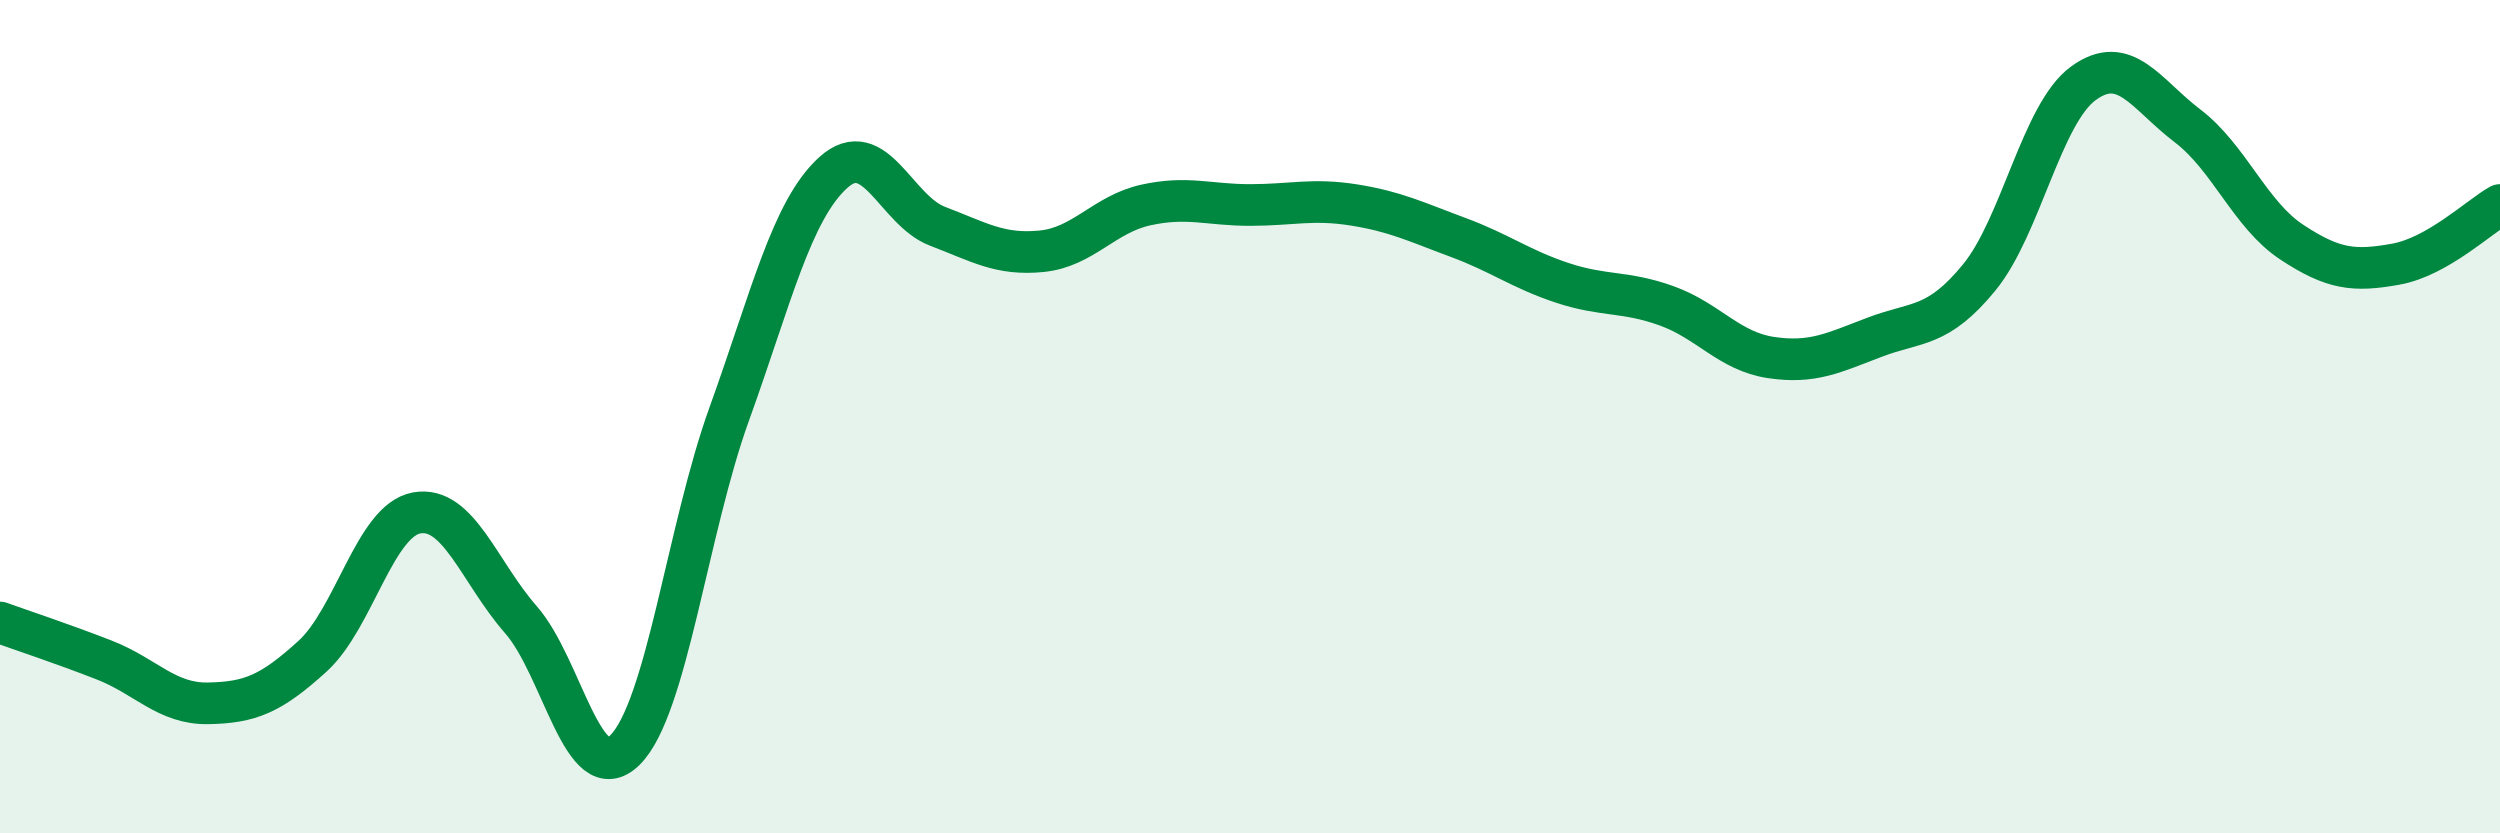
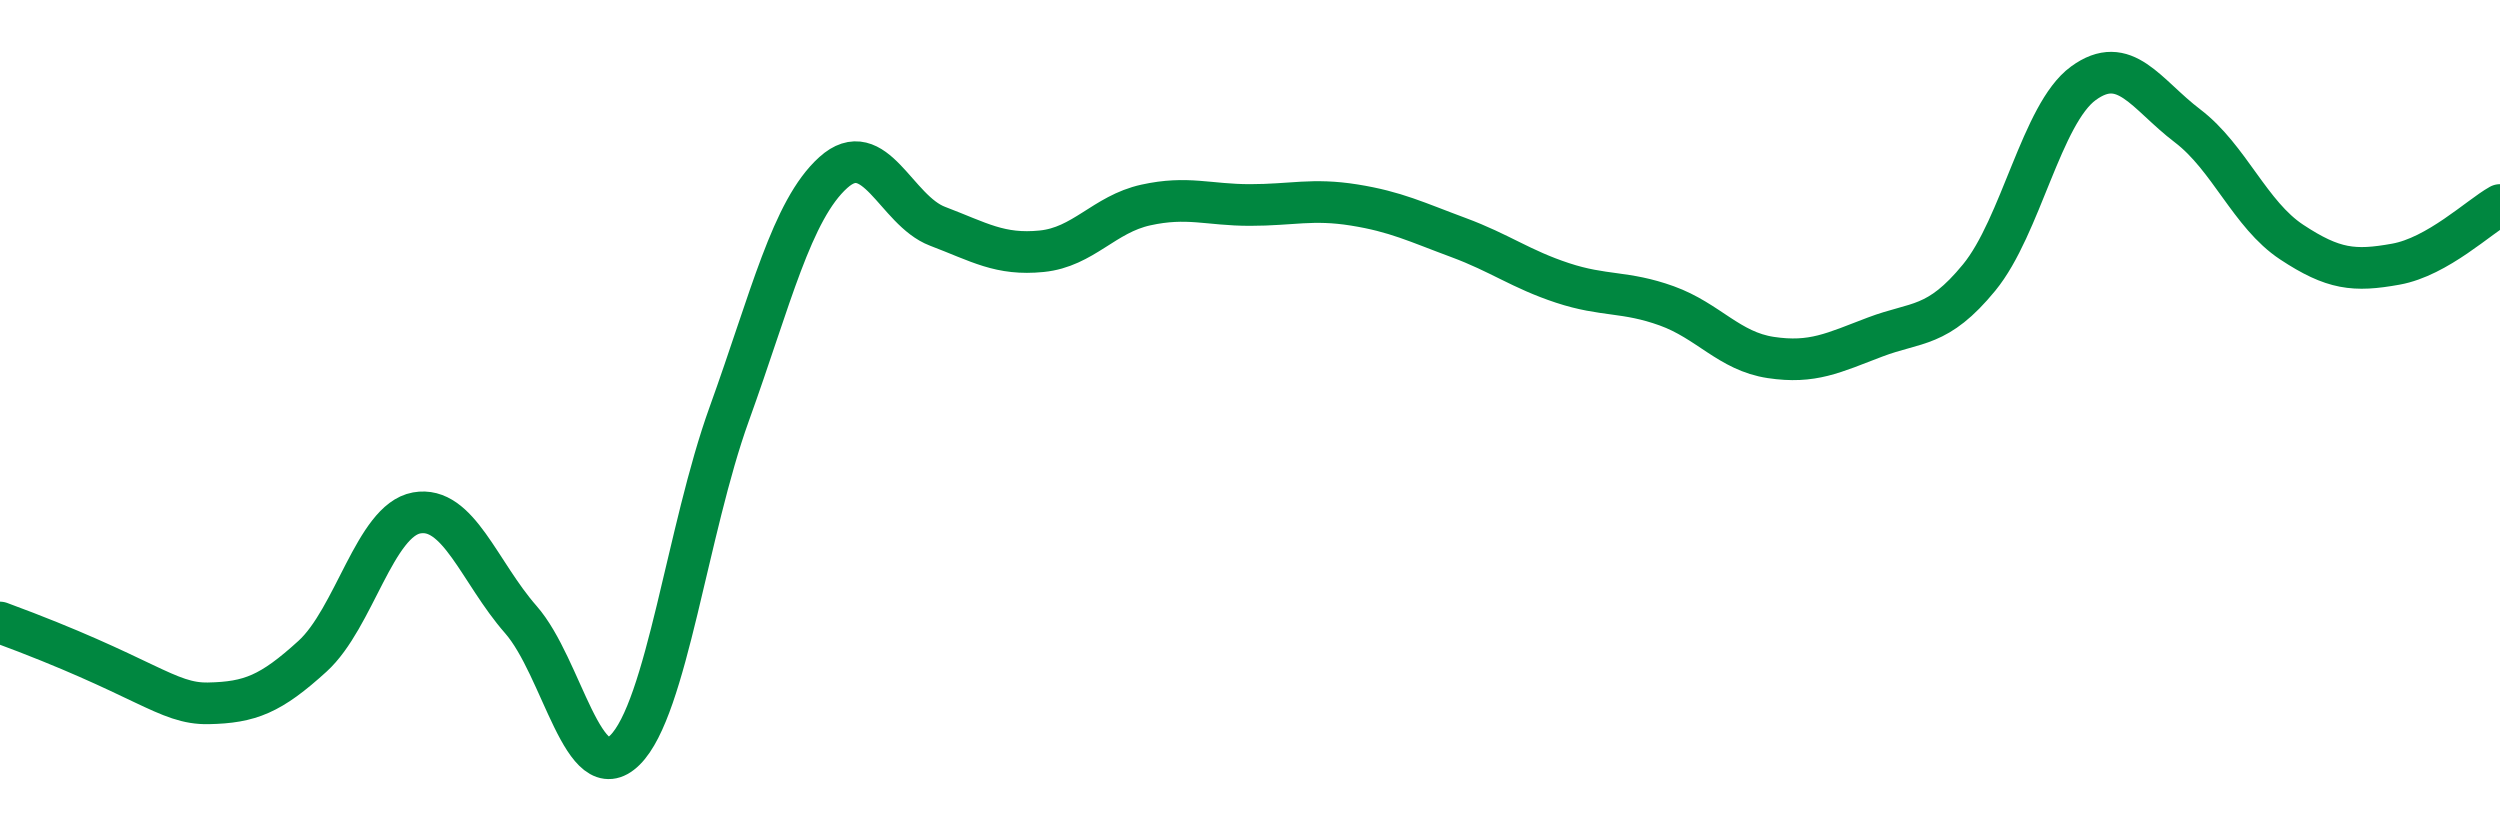
<svg xmlns="http://www.w3.org/2000/svg" width="60" height="20" viewBox="0 0 60 20">
-   <path d="M 0,14.94 C 0.5,15.12 1.5,15.45 2.5,15.84 C 3.5,16.23 4,16.9 5,16.88 C 6,16.86 6.5,16.66 7.5,15.75 C 8.5,14.84 9,12.49 10,12.31 C 11,12.13 11.5,13.73 12.5,14.87 C 13.5,16.01 14,18.99 15,18 C 16,17.01 16.5,12.71 17.5,9.94 C 18.5,7.17 19,5.04 20,4.14 C 21,3.24 21.5,5.05 22.5,5.43 C 23.5,5.81 24,6.13 25,6.03 C 26,5.93 26.5,5.14 27.5,4.92 C 28.5,4.7 29,4.92 30,4.92 C 31,4.92 31.5,4.76 32.5,4.92 C 33.5,5.08 34,5.33 35,5.7 C 36,6.07 36.5,6.46 37.5,6.79 C 38.5,7.12 39,6.98 40,7.34 C 41,7.7 41.5,8.43 42.5,8.58 C 43.5,8.73 44,8.47 45,8.09 C 46,7.71 46.5,7.88 47.5,6.66 C 48.5,5.44 49,2.73 50,2 C 51,1.27 51.5,2.26 52.5,3.02 C 53.5,3.78 54,5.15 55,5.81 C 56,6.47 56.5,6.52 57.5,6.34 C 58.5,6.16 59.5,5.2 60,4.92L60 20L0 20Z" fill="#008740" opacity="0.1" stroke-linecap="round" stroke-linejoin="round" />
-   <path d="M 0,14.94 C 0.5,15.12 1.5,15.45 2.5,15.84 C 3.5,16.23 4,16.9 5,16.88 C 6,16.86 6.5,16.66 7.5,15.75 C 8.5,14.84 9,12.49 10,12.31 C 11,12.13 11.5,13.73 12.5,14.87 C 13.5,16.01 14,18.99 15,18 C 16,17.01 16.5,12.71 17.5,9.94 C 18.5,7.17 19,5.04 20,4.14 C 21,3.24 21.5,5.05 22.5,5.43 C 23.5,5.81 24,6.13 25,6.03 C 26,5.93 26.5,5.14 27.5,4.92 C 28.5,4.7 29,4.92 30,4.92 C 31,4.92 31.5,4.76 32.5,4.92 C 33.5,5.08 34,5.33 35,5.7 C 36,6.07 36.5,6.46 37.5,6.79 C 38.5,7.12 39,6.98 40,7.34 C 41,7.7 41.5,8.43 42.5,8.58 C 43.5,8.73 44,8.47 45,8.09 C 46,7.71 46.5,7.88 47.5,6.66 C 48.5,5.44 49,2.73 50,2 C 51,1.27 51.5,2.26 52.5,3.02 C 53.5,3.78 54,5.15 55,5.81 C 56,6.47 56.5,6.52 57.5,6.34 C 58.5,6.16 59.5,5.2 60,4.92" stroke="#008740" stroke-width="1" fill="none" stroke-linecap="round" stroke-linejoin="round" />
+   <path d="M 0,14.94 C 3.5,16.23 4,16.9 5,16.88 C 6,16.86 6.5,16.66 7.5,15.75 C 8.5,14.84 9,12.49 10,12.31 C 11,12.13 11.5,13.73 12.5,14.87 C 13.5,16.01 14,18.99 15,18 C 16,17.01 16.5,12.71 17.5,9.94 C 18.5,7.17 19,5.04 20,4.14 C 21,3.24 21.5,5.05 22.5,5.43 C 23.5,5.81 24,6.13 25,6.03 C 26,5.93 26.5,5.14 27.5,4.92 C 28.5,4.7 29,4.92 30,4.92 C 31,4.92 31.5,4.76 32.5,4.92 C 33.5,5.08 34,5.33 35,5.7 C 36,6.07 36.5,6.46 37.5,6.79 C 38.5,7.12 39,6.98 40,7.34 C 41,7.7 41.5,8.43 42.5,8.58 C 43.5,8.73 44,8.47 45,8.09 C 46,7.71 46.5,7.88 47.5,6.66 C 48.5,5.44 49,2.73 50,2 C 51,1.27 51.5,2.26 52.5,3.02 C 53.5,3.78 54,5.15 55,5.81 C 56,6.47 56.5,6.52 57.5,6.34 C 58.5,6.16 59.5,5.2 60,4.92" stroke="#008740" stroke-width="1" fill="none" stroke-linecap="round" stroke-linejoin="round" />
</svg>